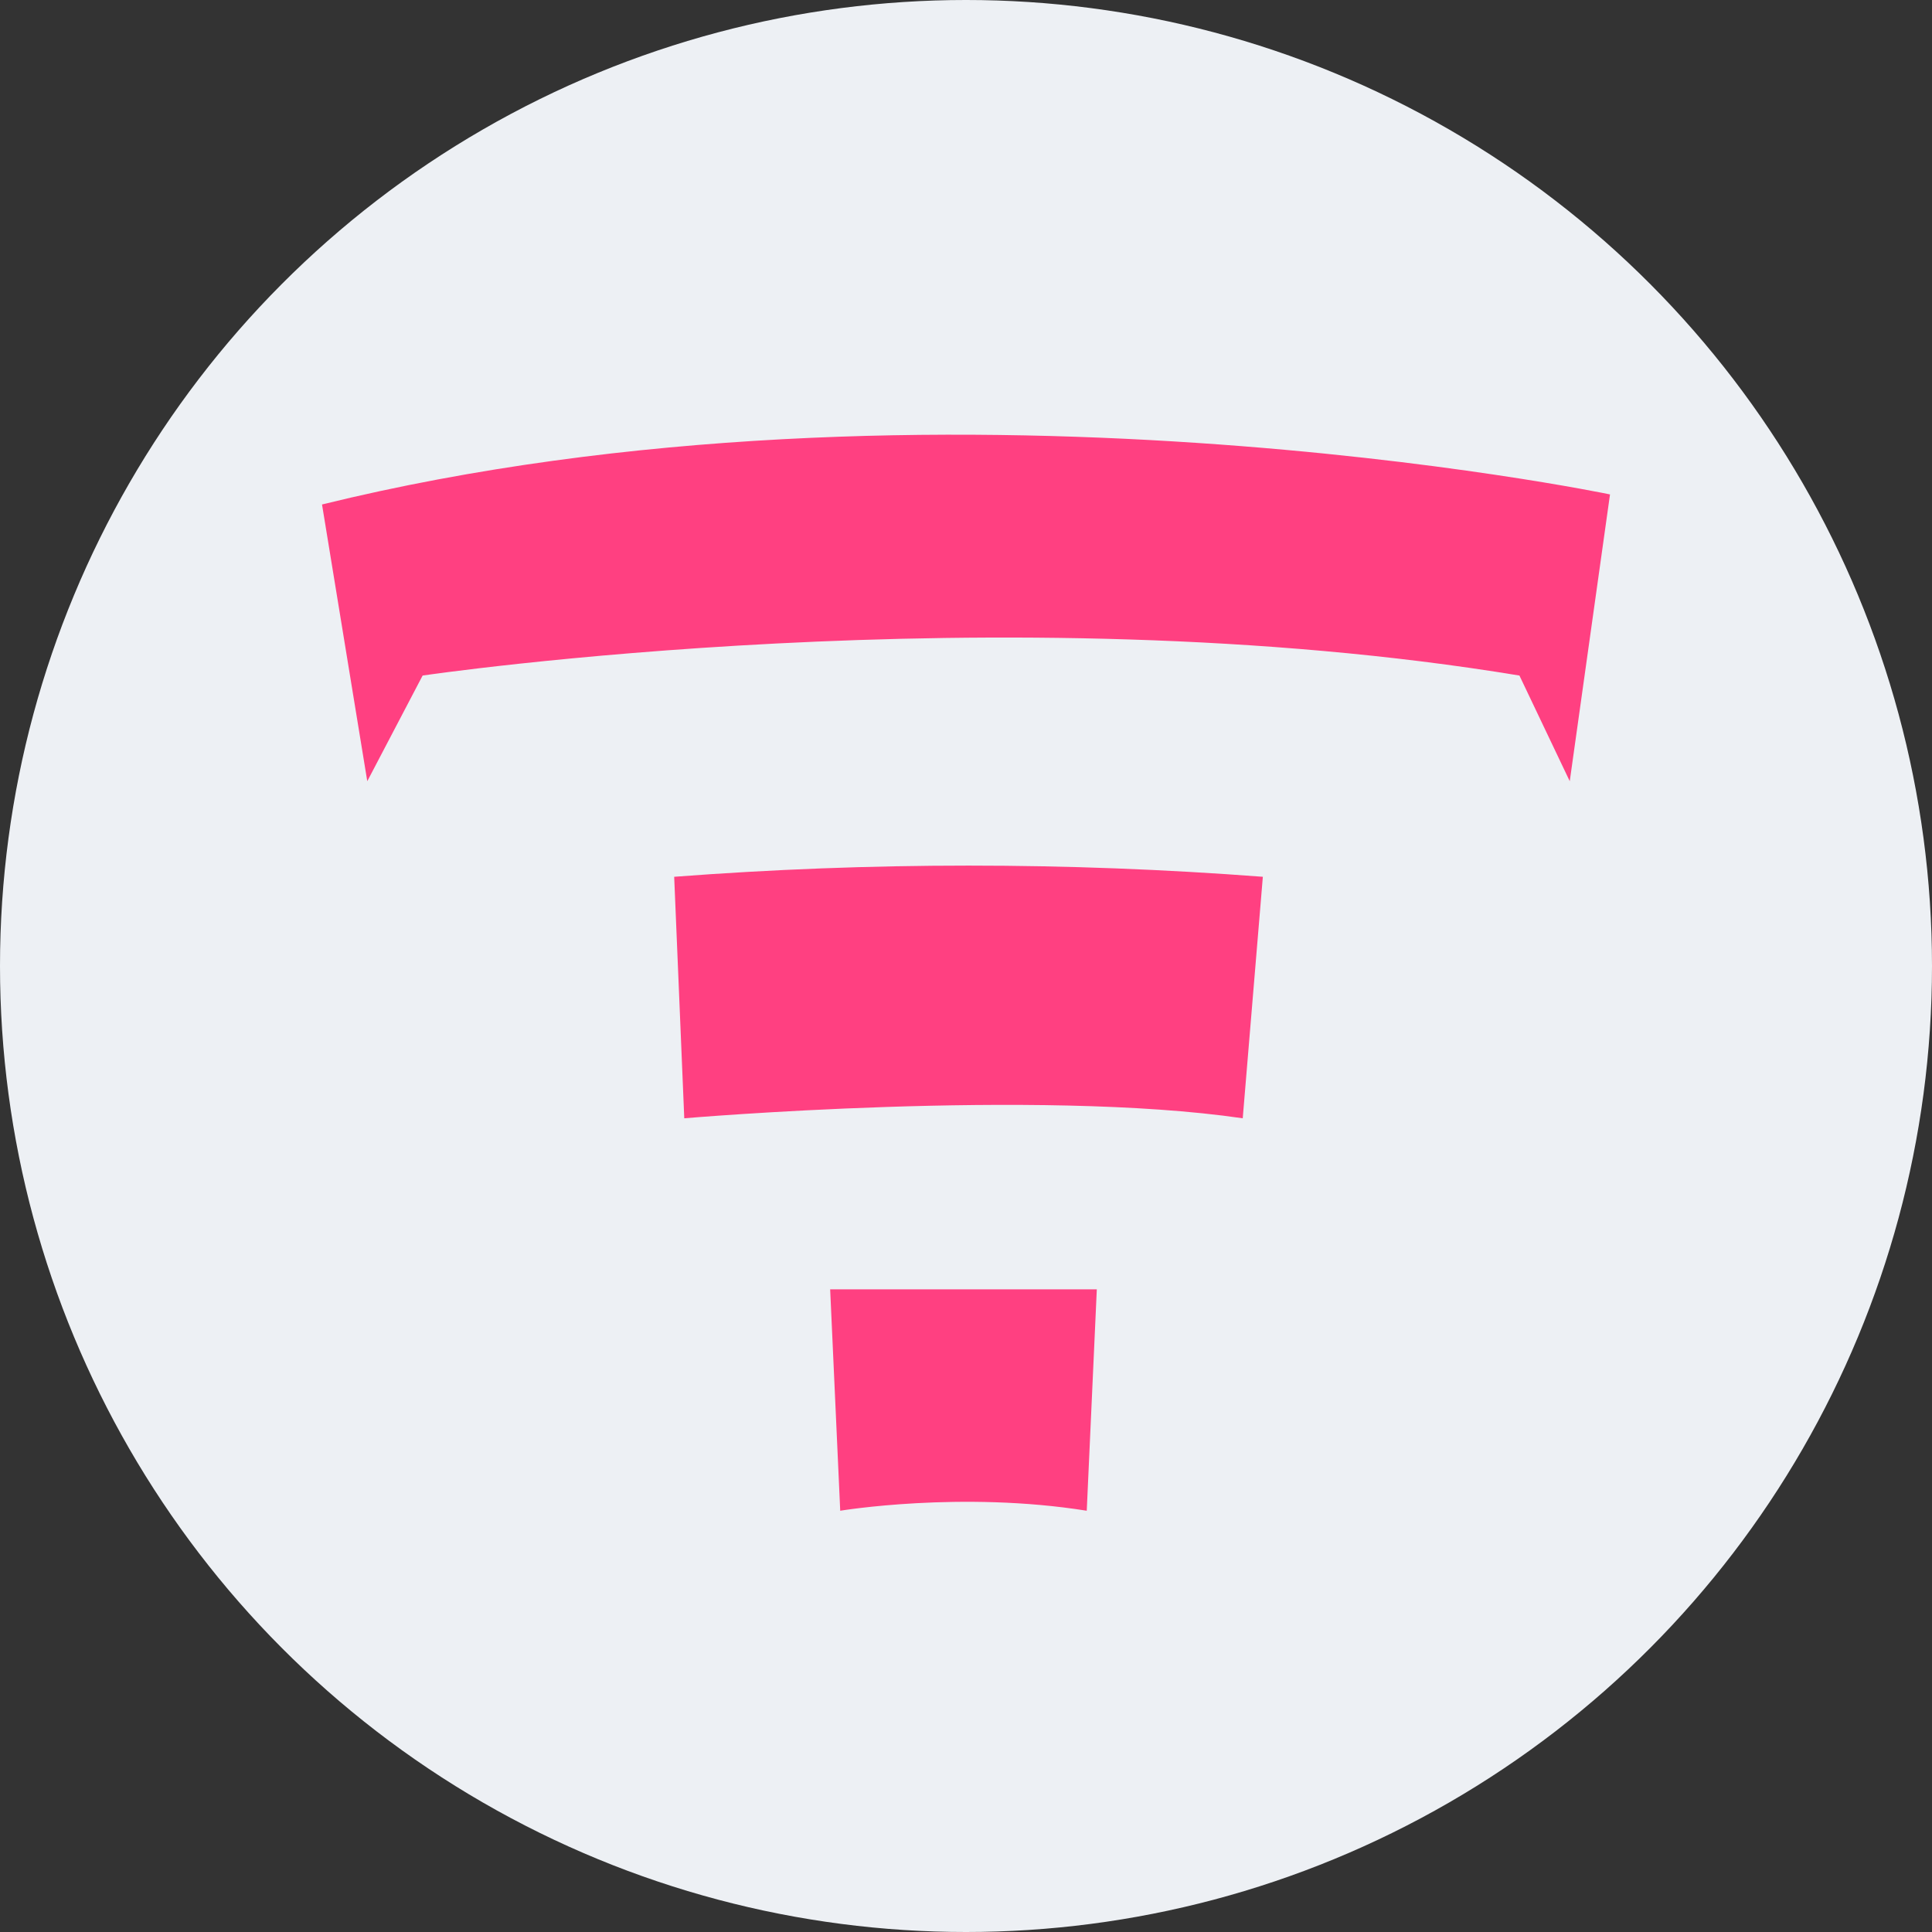
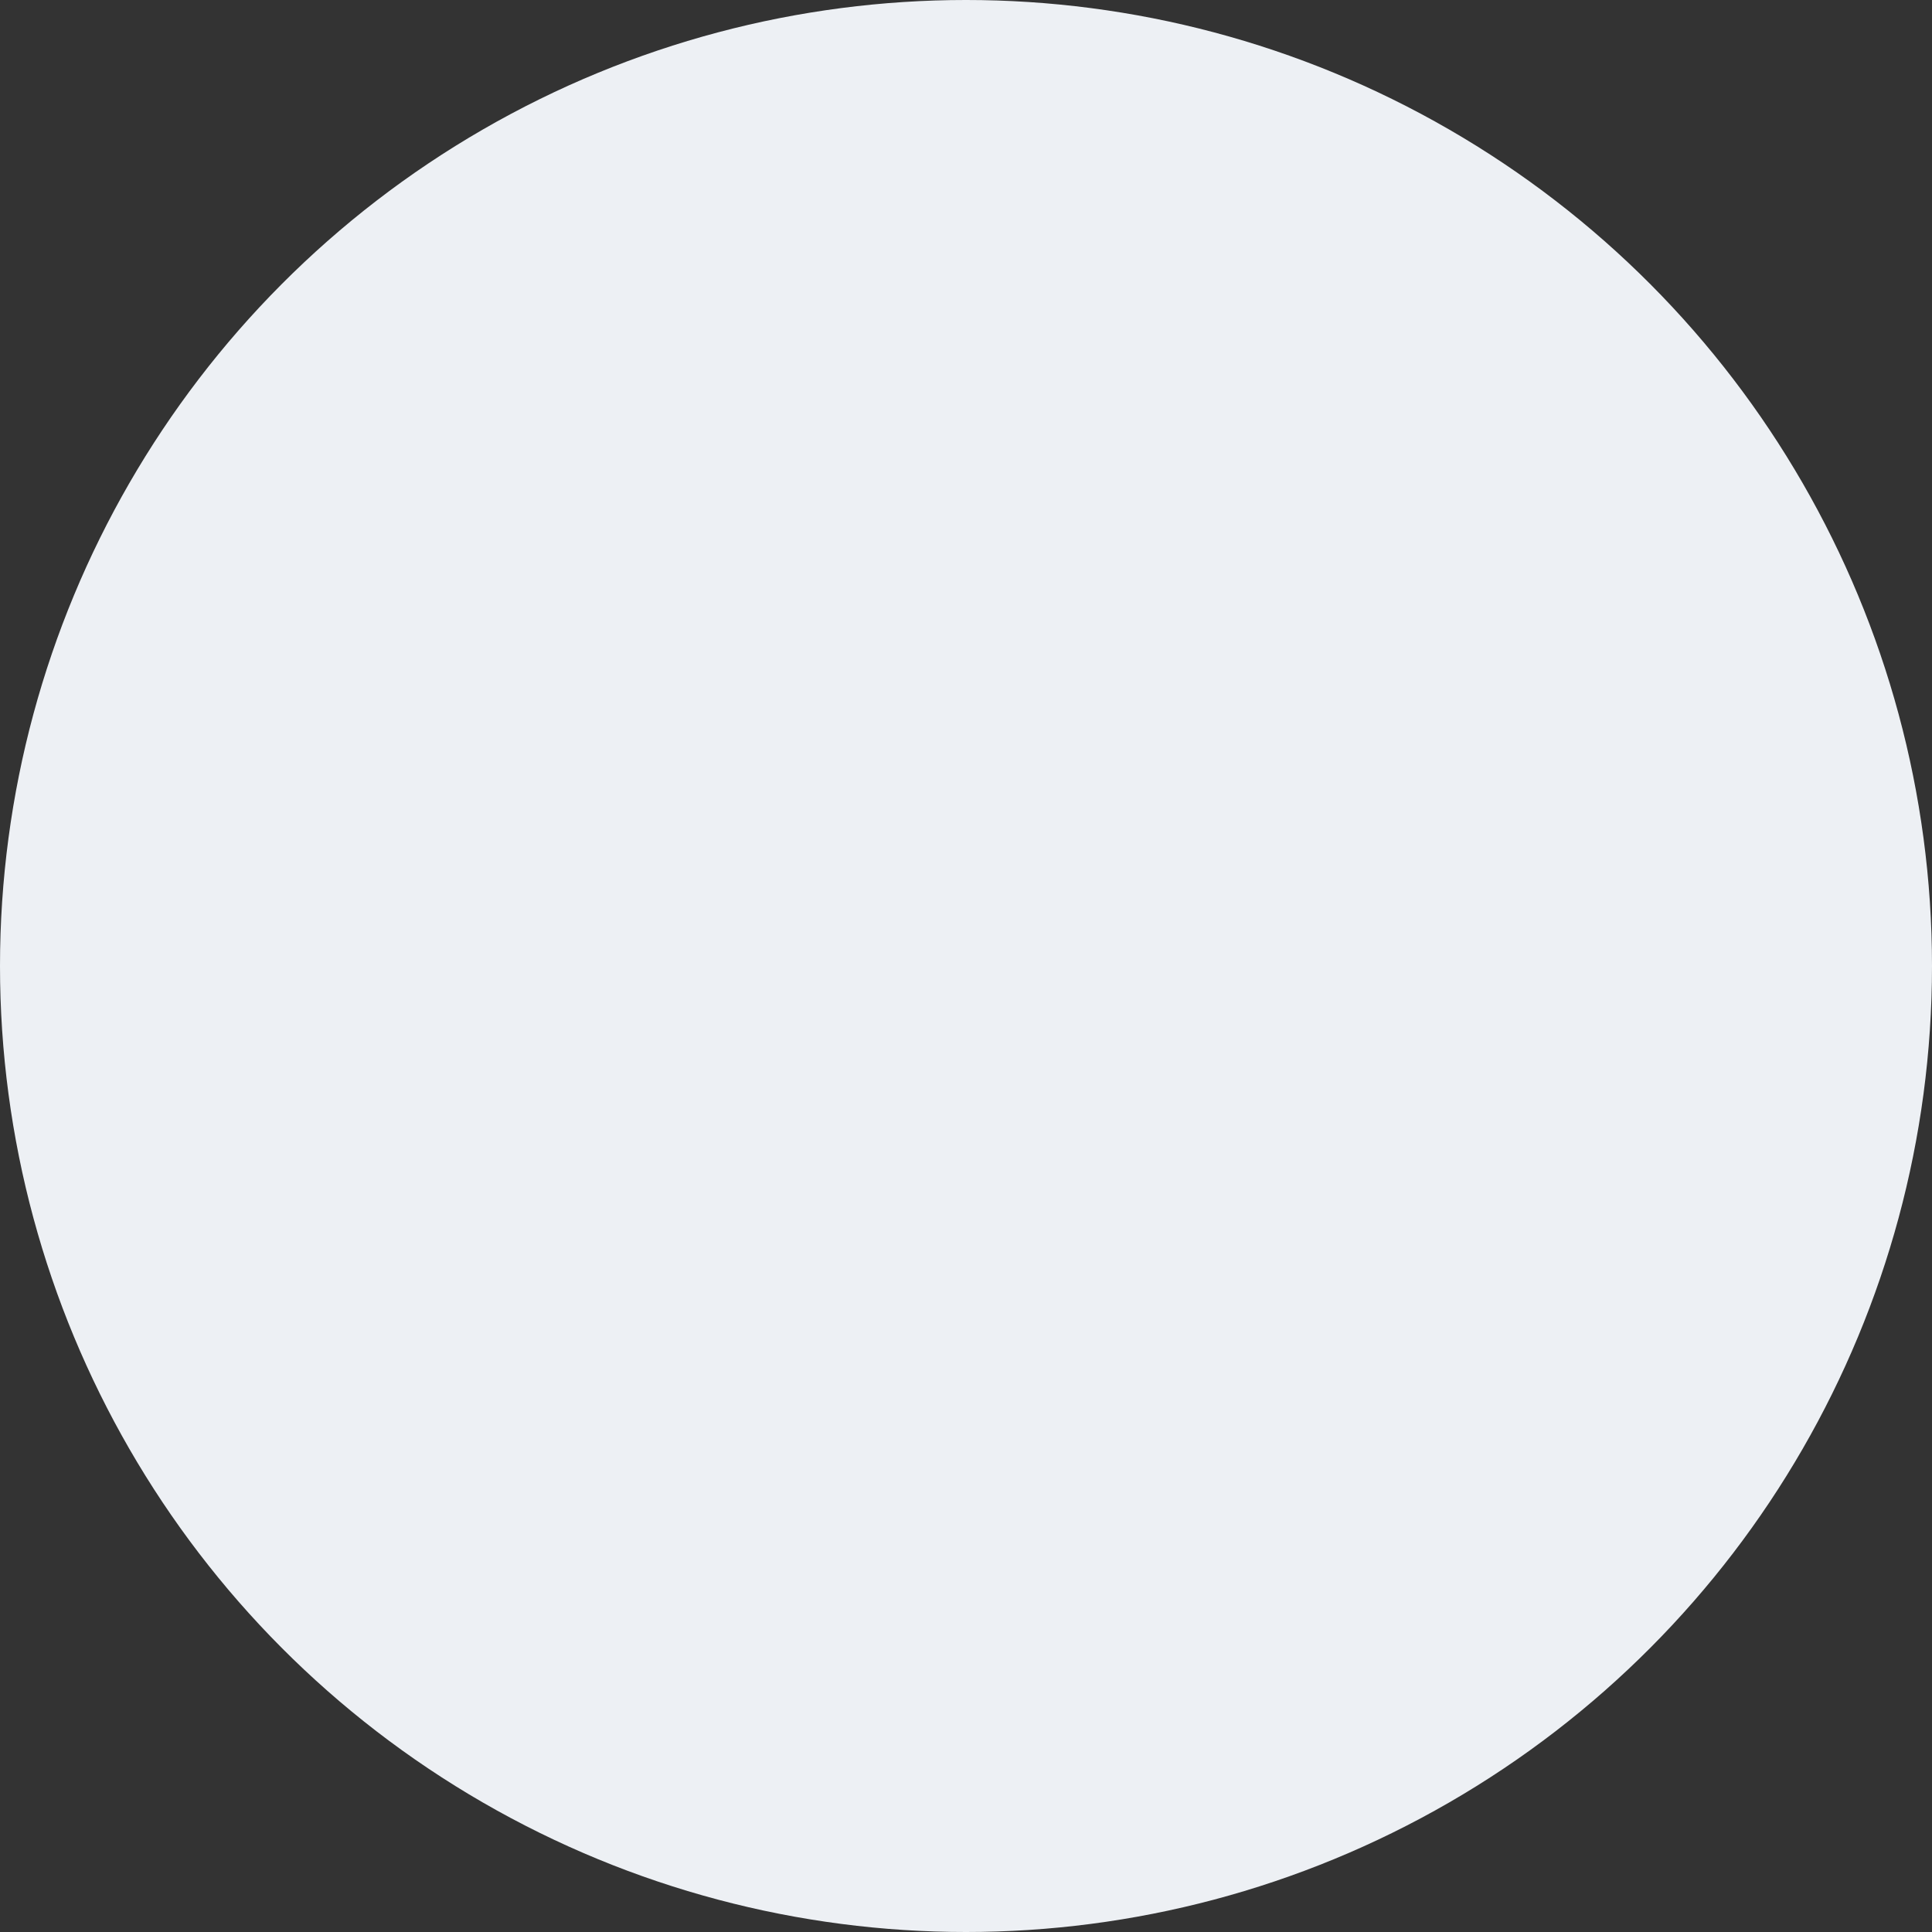
<svg xmlns="http://www.w3.org/2000/svg" width="68" height="68" viewBox="0 0 68 68" fill="none">
  <rect x="0" y="0" width="68" height="68" fill="#333333" stroke="none" />
  <circle cx="34" cy="34" r="34" fill="#EDF0F4" />
-   <path fill-rule="evenodd" clip-rule="evenodd" d="M11.334 17.756C32.938 12.444 56.667 17.402 56.667 17.402L55.25 27.496L53.479 23.777C35.24 20.767 14.875 23.777 14.875 23.777L12.927 27.496L11.334 17.756ZM23.729 30.86L24.084 39.36C24.084 39.36 36.479 38.298 43.74 39.36L44.448 30.86C37.552 30.335 30.626 30.335 23.729 30.86ZM29.219 45.381L29.573 53.173C29.573 53.173 33.823 52.465 38.25 53.173L38.604 45.381H29.219Z" fill="#FF4081" />
</svg>